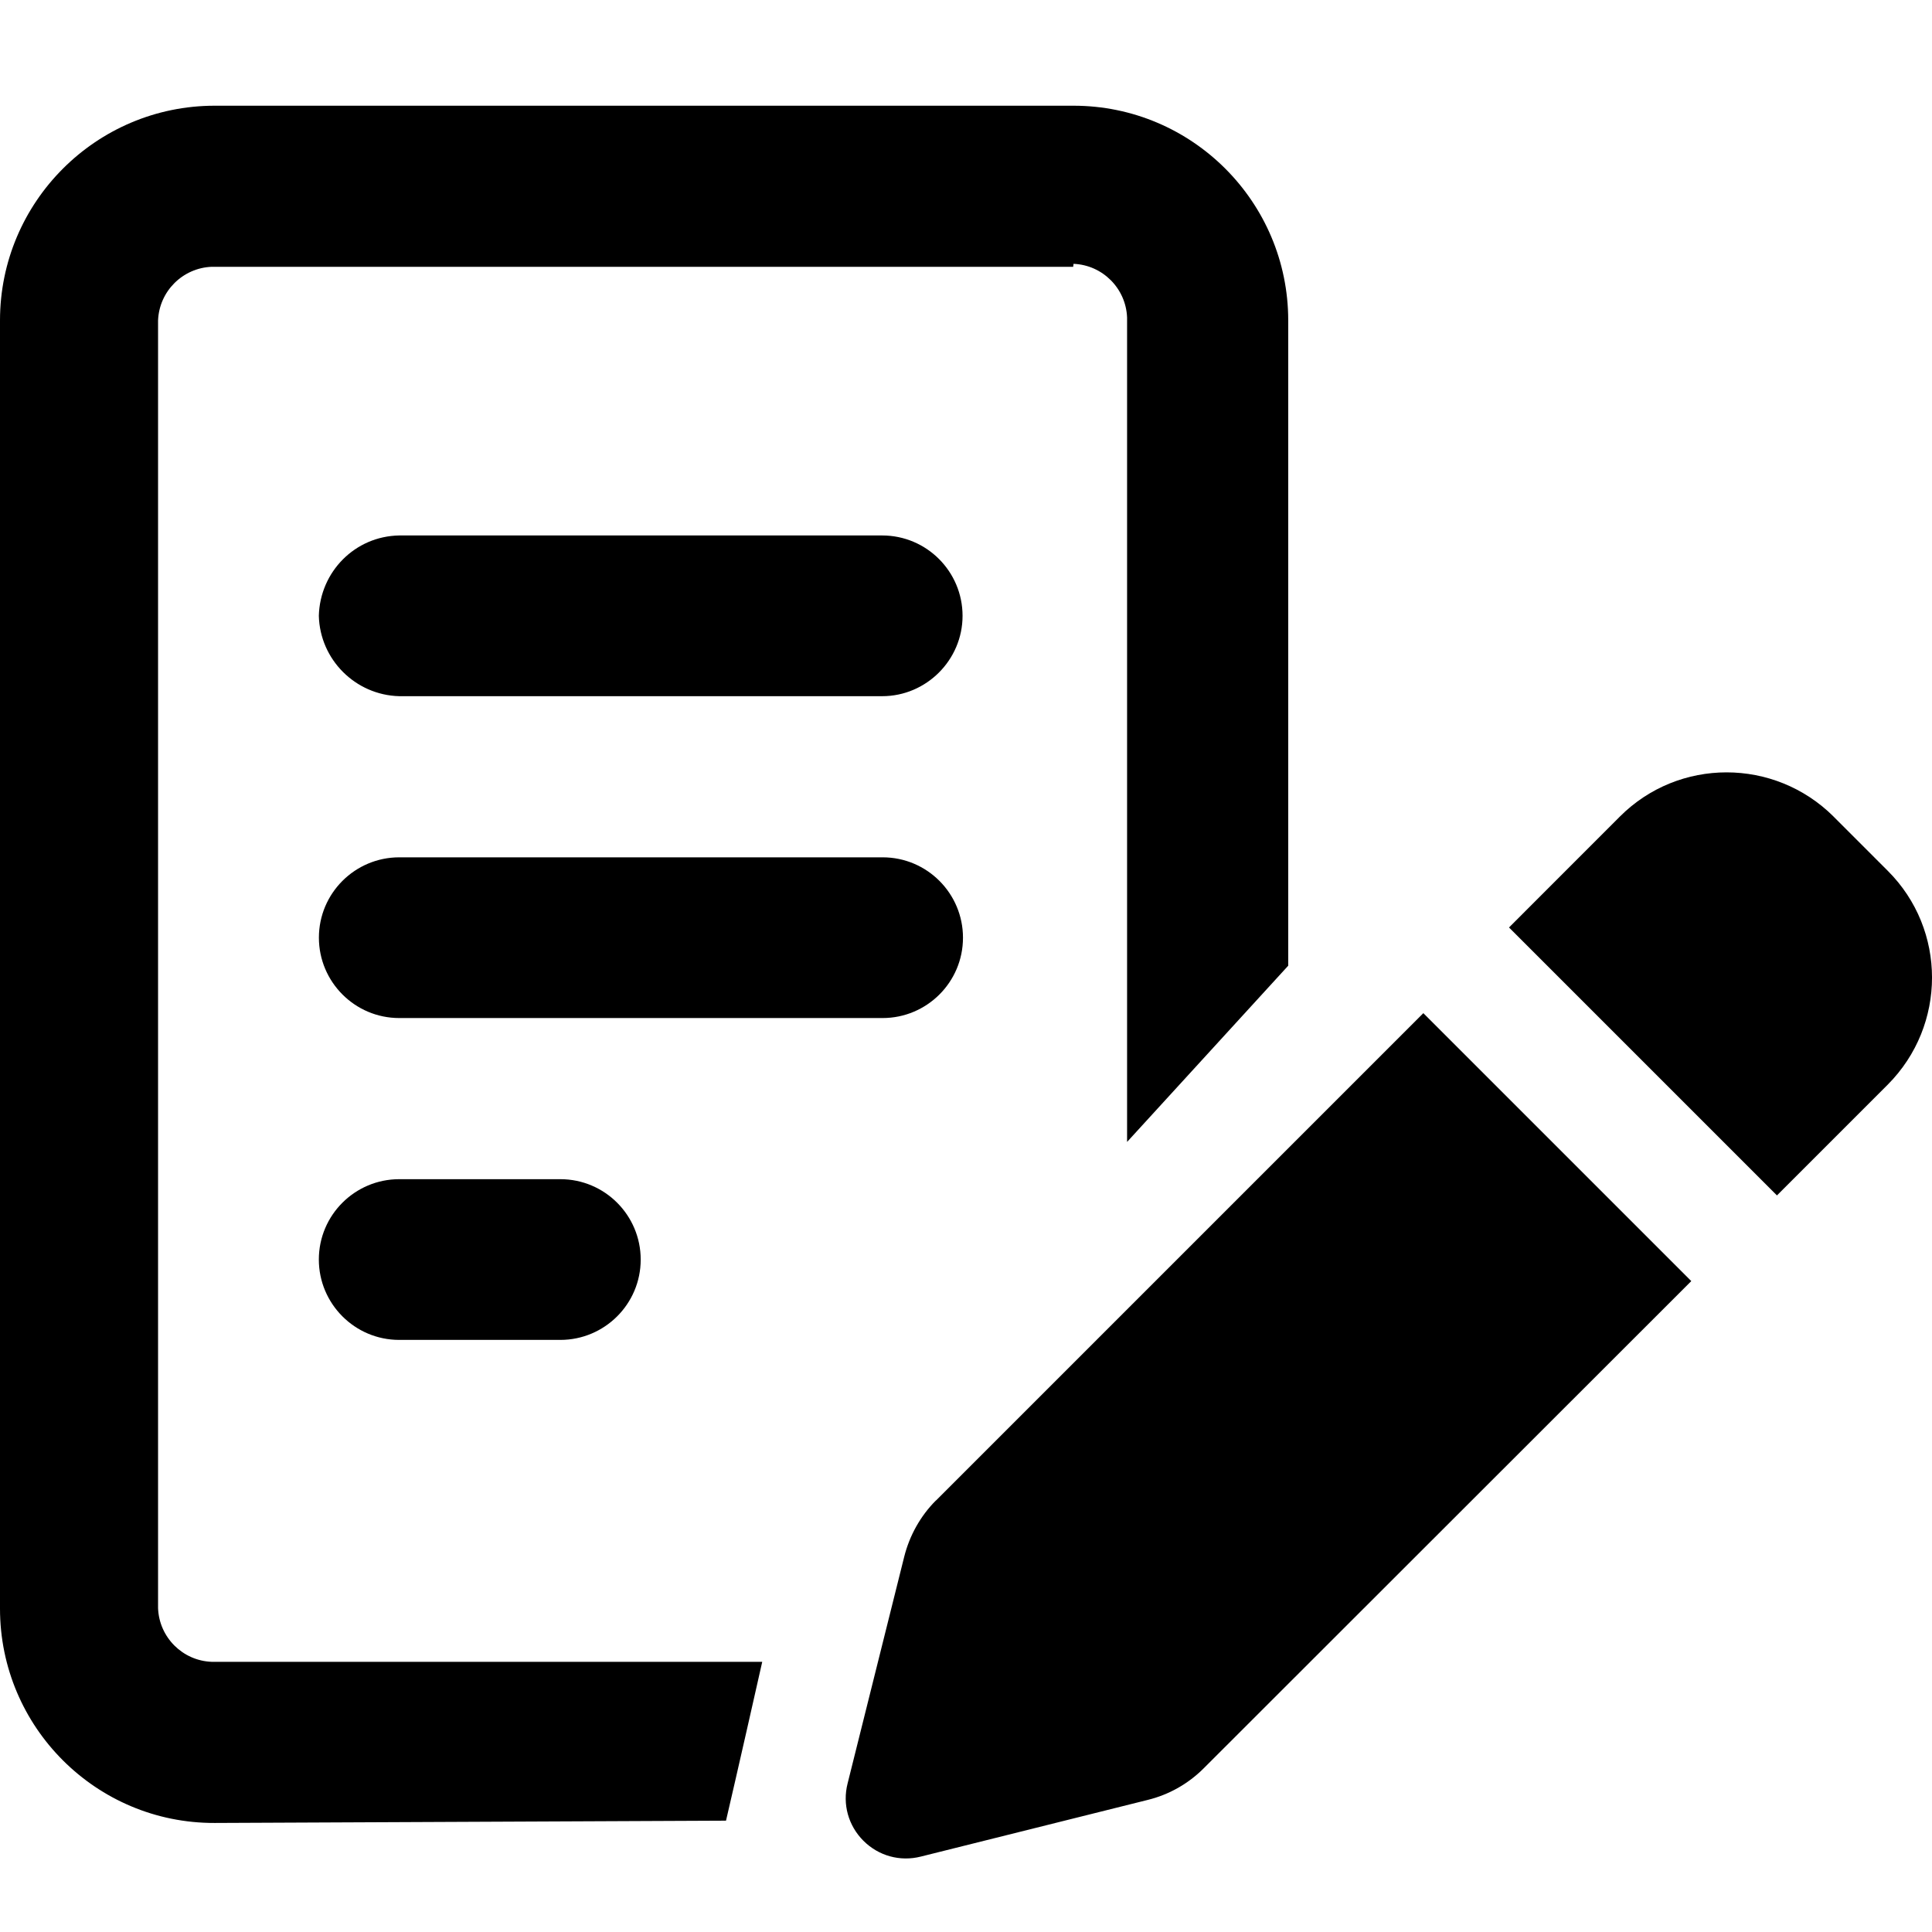
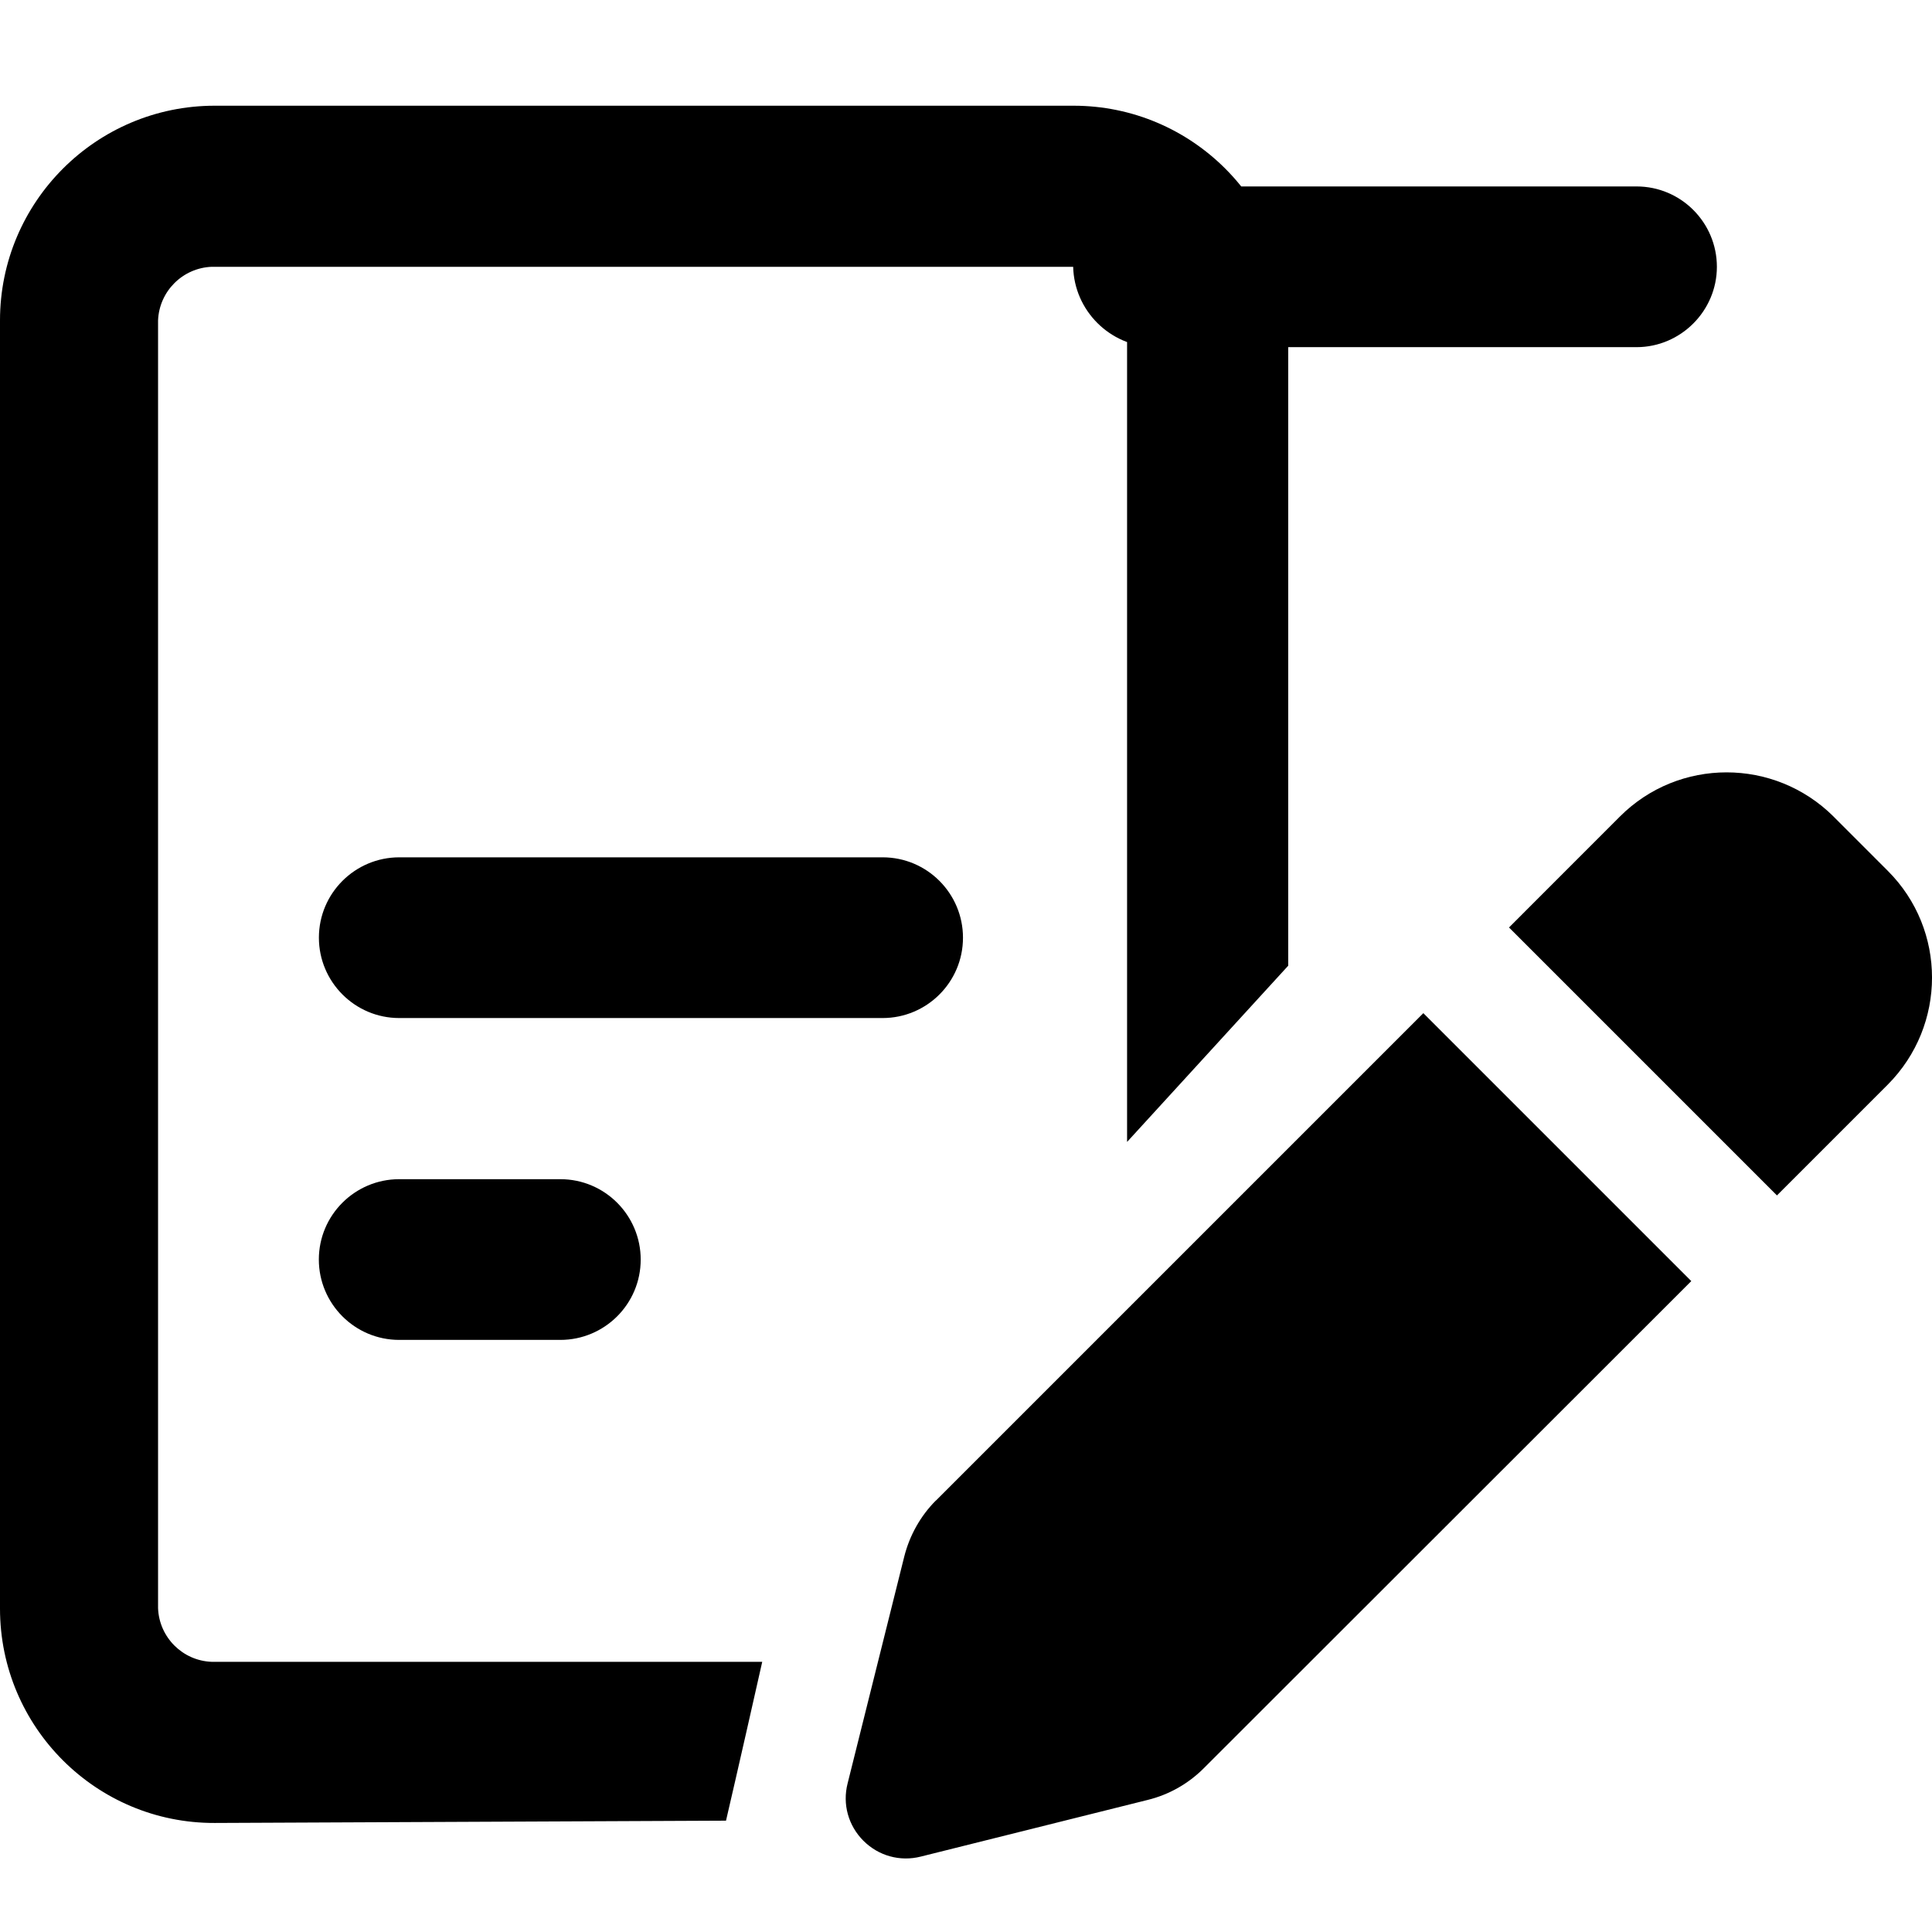
<svg xmlns="http://www.w3.org/2000/svg" version="1.1" width="32" height="32" viewBox="0 0 32 32">
-   <path d="M17.775 4.419h-14.269c-0.481 0.019-0.869 0.406-0.888 0.888v21.331c0.019 0.481 0.406 0.869 0.888 0.887h9.119c-0.394 1.75-0.6 2.631-0.6 2.631l-8.469 0.038c-1.962 0.006-3.556-1.587-3.556-3.55v-21.337c0-1.962 1.594-3.556 3.556-3.556h14.225c1.962 0 3.556 1.594 3.556 3.556v10.688l-2.669 2.919v-13.656c-0.019-0.481-0.406-0.869-0.887-0.888l-0.006 0.050zM5.281 10.2c0.019-0.731 0.6-1.319 1.331-1.331h8c0.738 0 1.331 0.6 1.331 1.331s-0.6 1.331-1.331 1.331h-8c-0.725-0.019-1.313-0.606-1.331-1.331zM14.619 14.2c0.738 0 1.331 0.6 1.331 1.331 0 0.738-0.6 1.331-1.331 1.331h-8.006c-0.737 0-1.331-0.6-1.331-1.331 0-0.738 0.6-1.331 1.331-1.331h8.006zM9.281 19.531c0.738 0 1.331 0.6 1.331 1.331 0 0.738-0.6 1.331-1.331 1.331h-2.669c-0.737 0-1.331-0.6-1.331-1.331 0-0.738 0.6-1.331 1.331-1.331h2.669zM30.369 13.525l0.9 0.9c0.975 0.975 0.975 2.556 0 3.538l-1.837 1.837-4.438-4.438 1.837-1.838c0.975-0.975 2.556-0.975 3.538 0v0zM15.5 24.856l8.075-8.075 4.438 4.438-8.075 8.069c-0.256 0.256-0.575 0.438-0.931 0.525l-3.756 0.938c-0.344 0.087-0.7-0.012-0.95-0.262s-0.35-0.606-0.262-0.95l0.938-3.756c0.088-0.35 0.269-0.675 0.525-0.931v0.006z" />
+   <path d="M17.775 4.419h-14.269c-0.481 0.019-0.869 0.406-0.888 0.888v21.331c0.019 0.481 0.406 0.869 0.888 0.887h9.119c-0.394 1.75-0.6 2.631-0.6 2.631l-8.469 0.038c-1.962 0.006-3.556-1.587-3.556-3.55v-21.337c0-1.962 1.594-3.556 3.556-3.556h14.225c1.962 0 3.556 1.594 3.556 3.556v10.688l-2.669 2.919v-13.656c-0.019-0.481-0.406-0.869-0.887-0.888l-0.006 0.050zc0.019-0.731 0.6-1.319 1.331-1.331h8c0.738 0 1.331 0.6 1.331 1.331s-0.6 1.331-1.331 1.331h-8c-0.725-0.019-1.313-0.606-1.331-1.331zM14.619 14.2c0.738 0 1.331 0.6 1.331 1.331 0 0.738-0.6 1.331-1.331 1.331h-8.006c-0.737 0-1.331-0.6-1.331-1.331 0-0.738 0.6-1.331 1.331-1.331h8.006zM9.281 19.531c0.738 0 1.331 0.6 1.331 1.331 0 0.738-0.6 1.331-1.331 1.331h-2.669c-0.737 0-1.331-0.6-1.331-1.331 0-0.738 0.6-1.331 1.331-1.331h2.669zM30.369 13.525l0.9 0.9c0.975 0.975 0.975 2.556 0 3.538l-1.837 1.837-4.438-4.438 1.837-1.838c0.975-0.975 2.556-0.975 3.538 0v0zM15.5 24.856l8.075-8.075 4.438 4.438-8.075 8.069c-0.256 0.256-0.575 0.438-0.931 0.525l-3.756 0.938c-0.344 0.087-0.7-0.012-0.95-0.262s-0.35-0.606-0.262-0.95l0.938-3.756c0.088-0.35 0.269-0.675 0.525-0.931v0.006z" />
</svg>